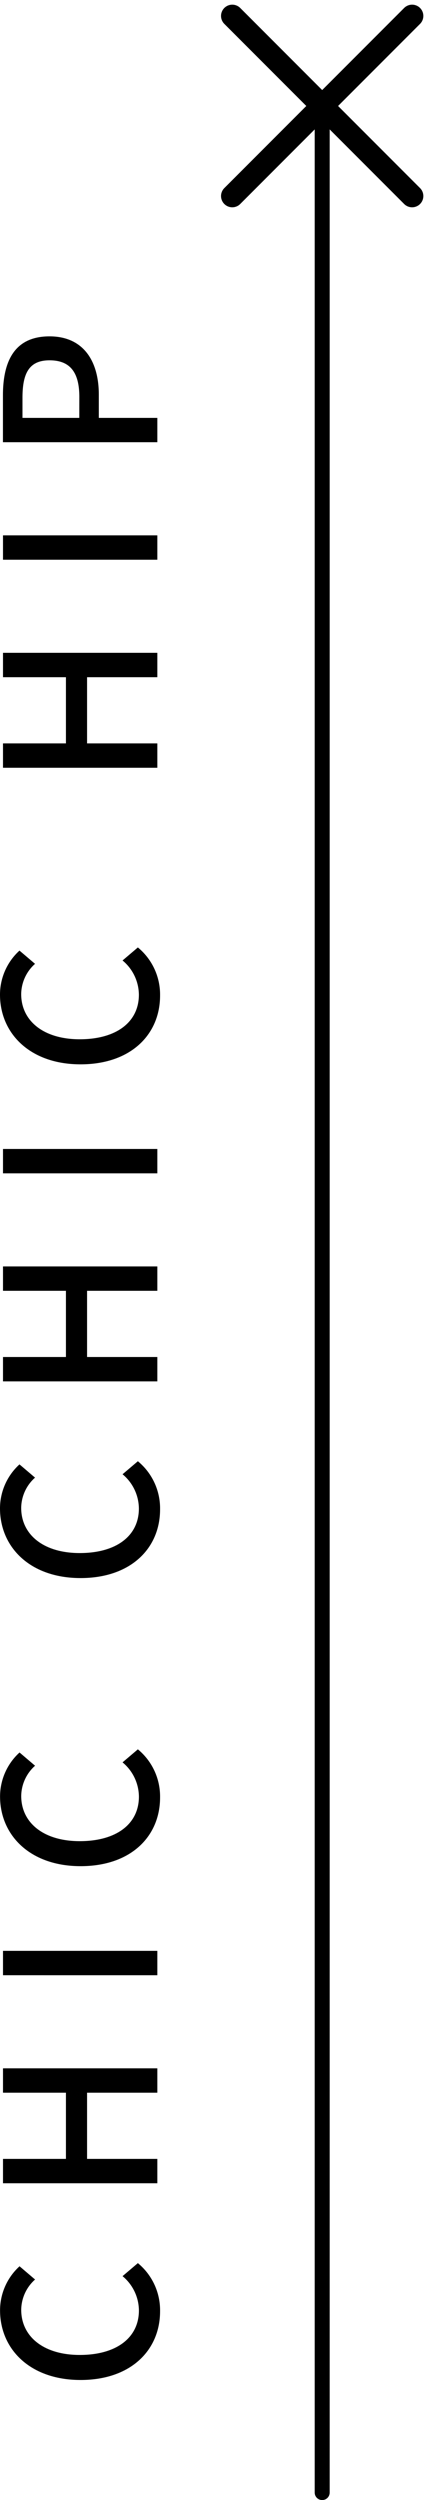
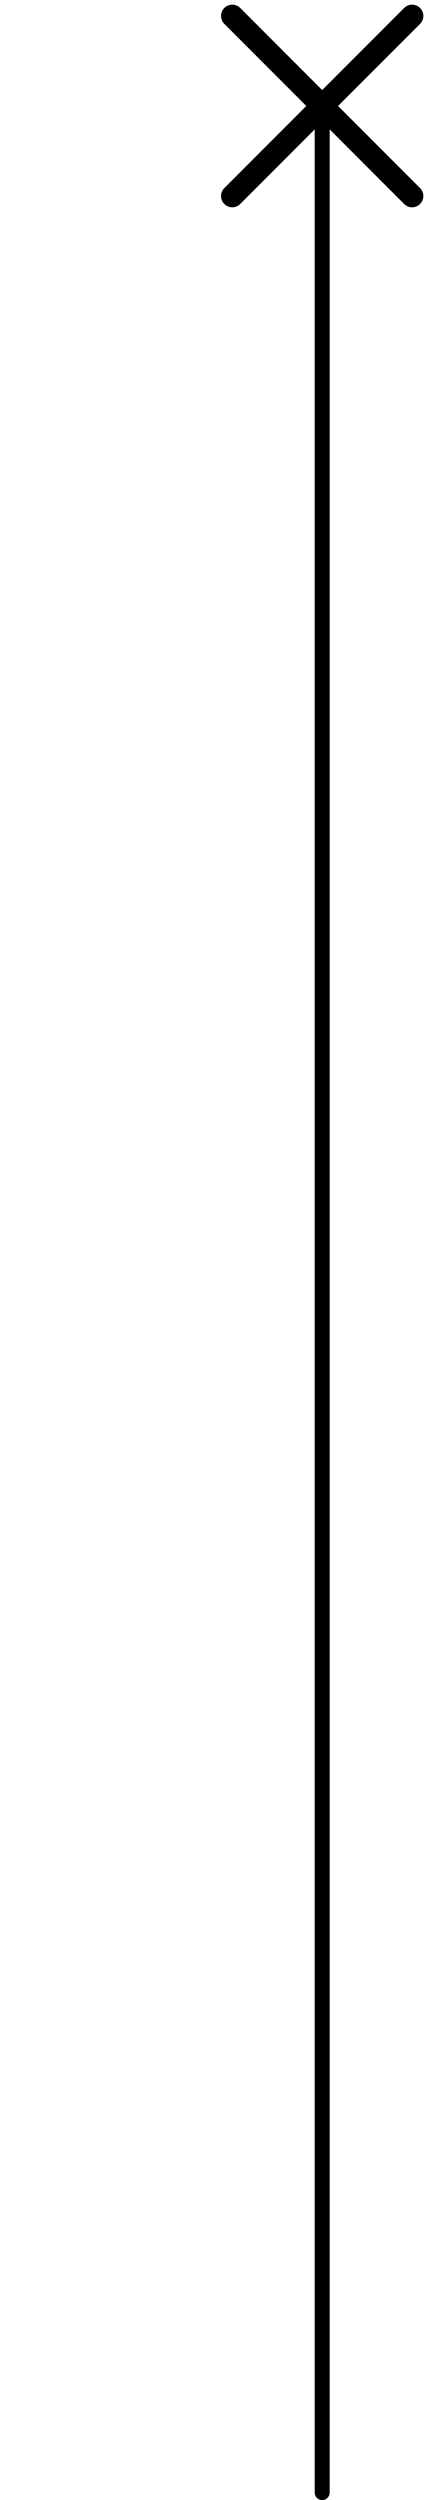
<svg xmlns="http://www.w3.org/2000/svg" width="28.561" height="166.561" viewBox="0 0 28.561 166.561">
  <g id="组_1933" data-name="组 1933" transform="translate(-12990.5 2845.061)">
    <g id="组_1931" data-name="组 1931" transform="translate(12908 -2844)">
      <line id="直线_58" data-name="直线 58" y2="158" transform="translate(104 7)" fill="none" stroke="#000" stroke-linecap="round" stroke-width="1" />
      <g id="组_641" data-name="组 641" transform="translate(-81.5 -1120.5)">
        <line id="直线_59" data-name="直线 59" x1="12" y1="12" transform="translate(179.5 1120.5)" fill="none" stroke="#000" stroke-linecap="round" stroke-width="1.5" />
        <line id="直线_60" data-name="直线 60" x1="12" y2="12" transform="translate(179.5 1120.5)" fill="none" stroke="#000" stroke-linecap="round" stroke-width="1.5" />
      </g>
    </g>
-     <path id="路径_2077" data-name="路径 2077" d="M-63.42.182A4.069,4.069,0,0,0-60.214-1.3l-.868-1.022a3,3,0,0,1-2.282,1.092c-1.82,0-2.968-1.5-2.968-3.948,0-2.422,1.232-3.906,3.01-3.906a2.741,2.741,0,0,1,2.016.924l.882-1.036a3.971,3.971,0,0,0-2.926-1.3C-65.954-10.5-68-8.484-68-5.124S-66.01.182-63.42.182ZM-54.894,0h1.624V-4.69h4.41V0h1.624V-10.3H-48.86v4.2h-4.41v-4.2h-1.624Zm13.86,0h1.624V-10.3h-1.624ZM-29.19.182A4.069,4.069,0,0,0-25.984-1.3l-.868-1.022a3,3,0,0,1-2.282,1.092c-1.82,0-2.968-1.5-2.968-3.948,0-2.422,1.232-3.906,3.01-3.906a2.741,2.741,0,0,1,2.016.924l.882-1.036a3.971,3.971,0,0,0-2.926-1.3c-2.6,0-4.648,2.016-4.648,5.376S-31.78.182-29.19.182ZM-10,.182A4.069,4.069,0,0,0-6.79-1.3l-.868-1.022A3,3,0,0,1-9.94-1.232c-1.82,0-2.968-1.5-2.968-3.948,0-2.422,1.232-3.906,3.01-3.906a2.741,2.741,0,0,1,2.016.924L-7-9.2a3.971,3.971,0,0,0-2.926-1.3c-2.6,0-4.648,2.016-4.648,5.376S-12.586.182-10,.182ZM-1.47,0H.154V-4.69h4.41V0H6.188V-10.3H4.564v4.2H.154v-4.2H-1.47ZM12.39,0h1.624V-10.3H12.39ZM24.234.182A4.069,4.069,0,0,0,27.44-1.3l-.868-1.022A3,3,0,0,1,24.29-1.232c-1.82,0-2.968-1.5-2.968-3.948,0-2.422,1.232-3.906,3.01-3.906a2.741,2.741,0,0,1,2.016.924L27.23-9.2A3.971,3.971,0,0,0,24.3-10.5c-2.6,0-4.648,2.016-4.648,5.376S21.644.182,24.234.182ZM39.41,0h1.624V-4.69h4.41V0h1.624V-10.3H45.444v4.2h-4.41v-4.2H39.41ZM53.27,0h1.624V-10.3H53.27ZM61.1,0H62.72V-3.906h1.554c2.24,0,3.878-1.036,3.878-3.29,0-2.324-1.638-3.108-3.934-3.108H61.1ZM62.72-5.208V-9h1.344c1.638,0,2.492.448,2.492,1.806s-.784,1.988-2.436,1.988Z" transform="translate(13001 -2754.5) rotate(-90)" />
  </g>
</svg>